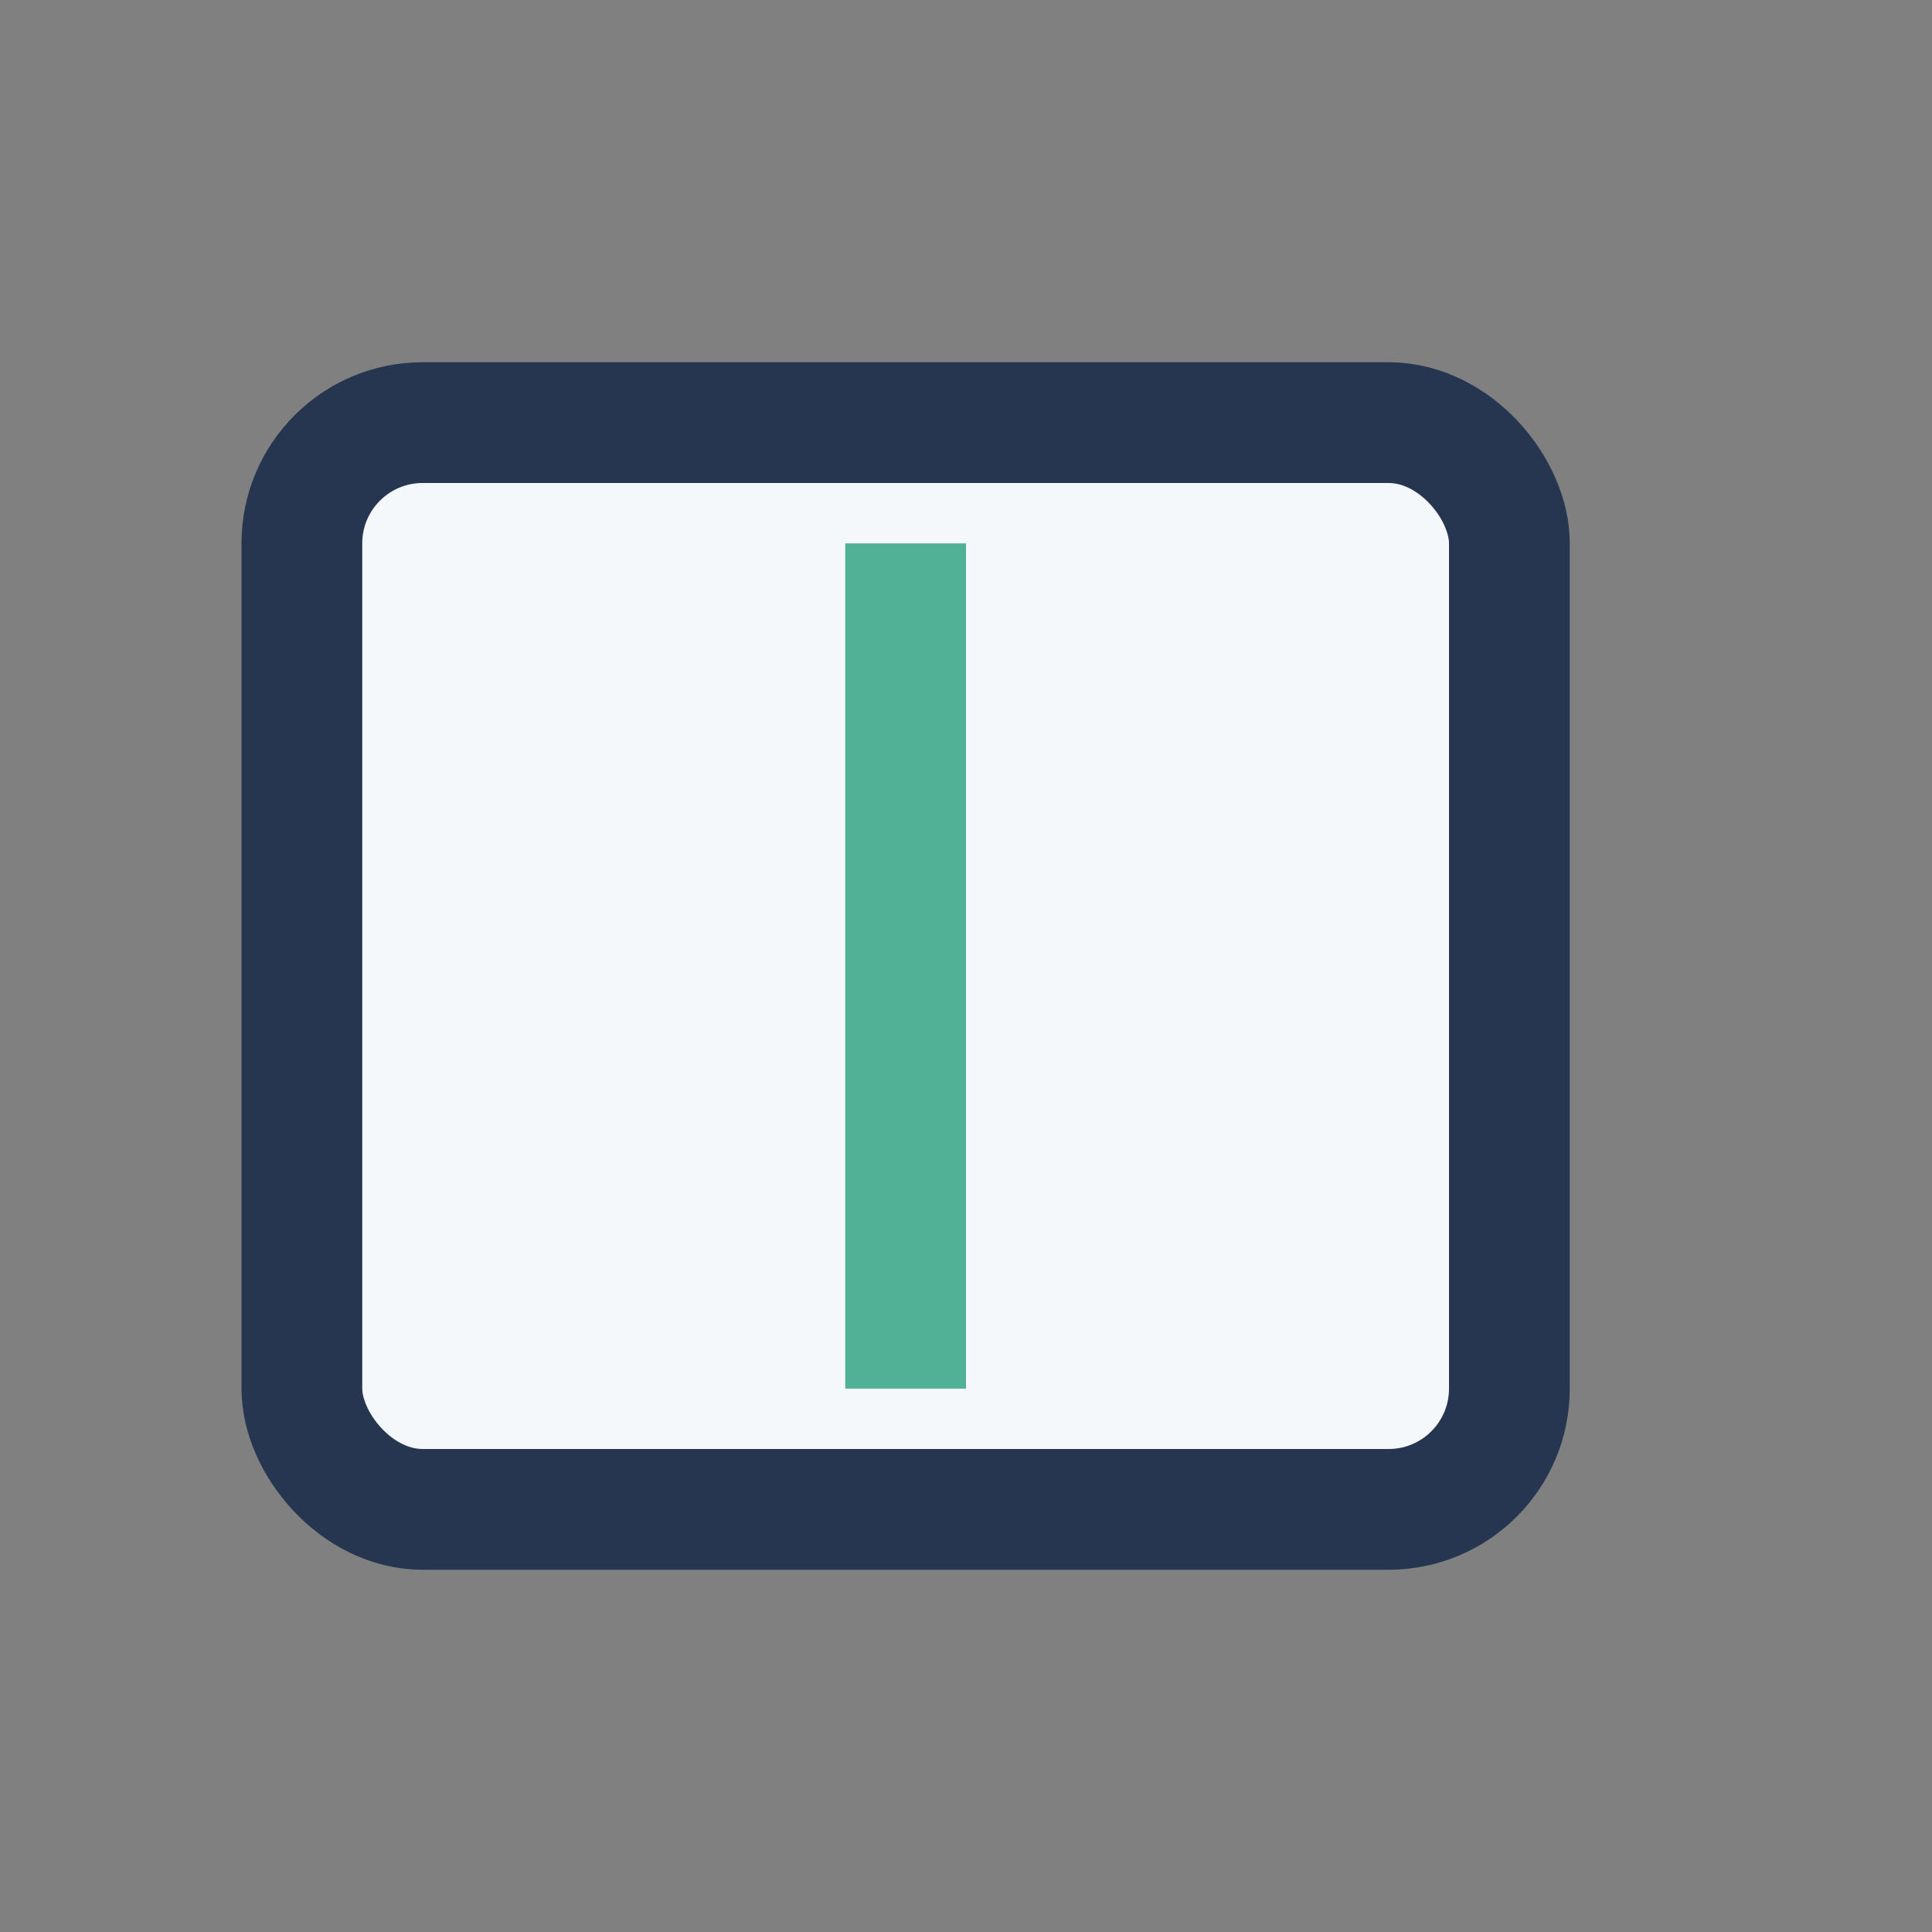
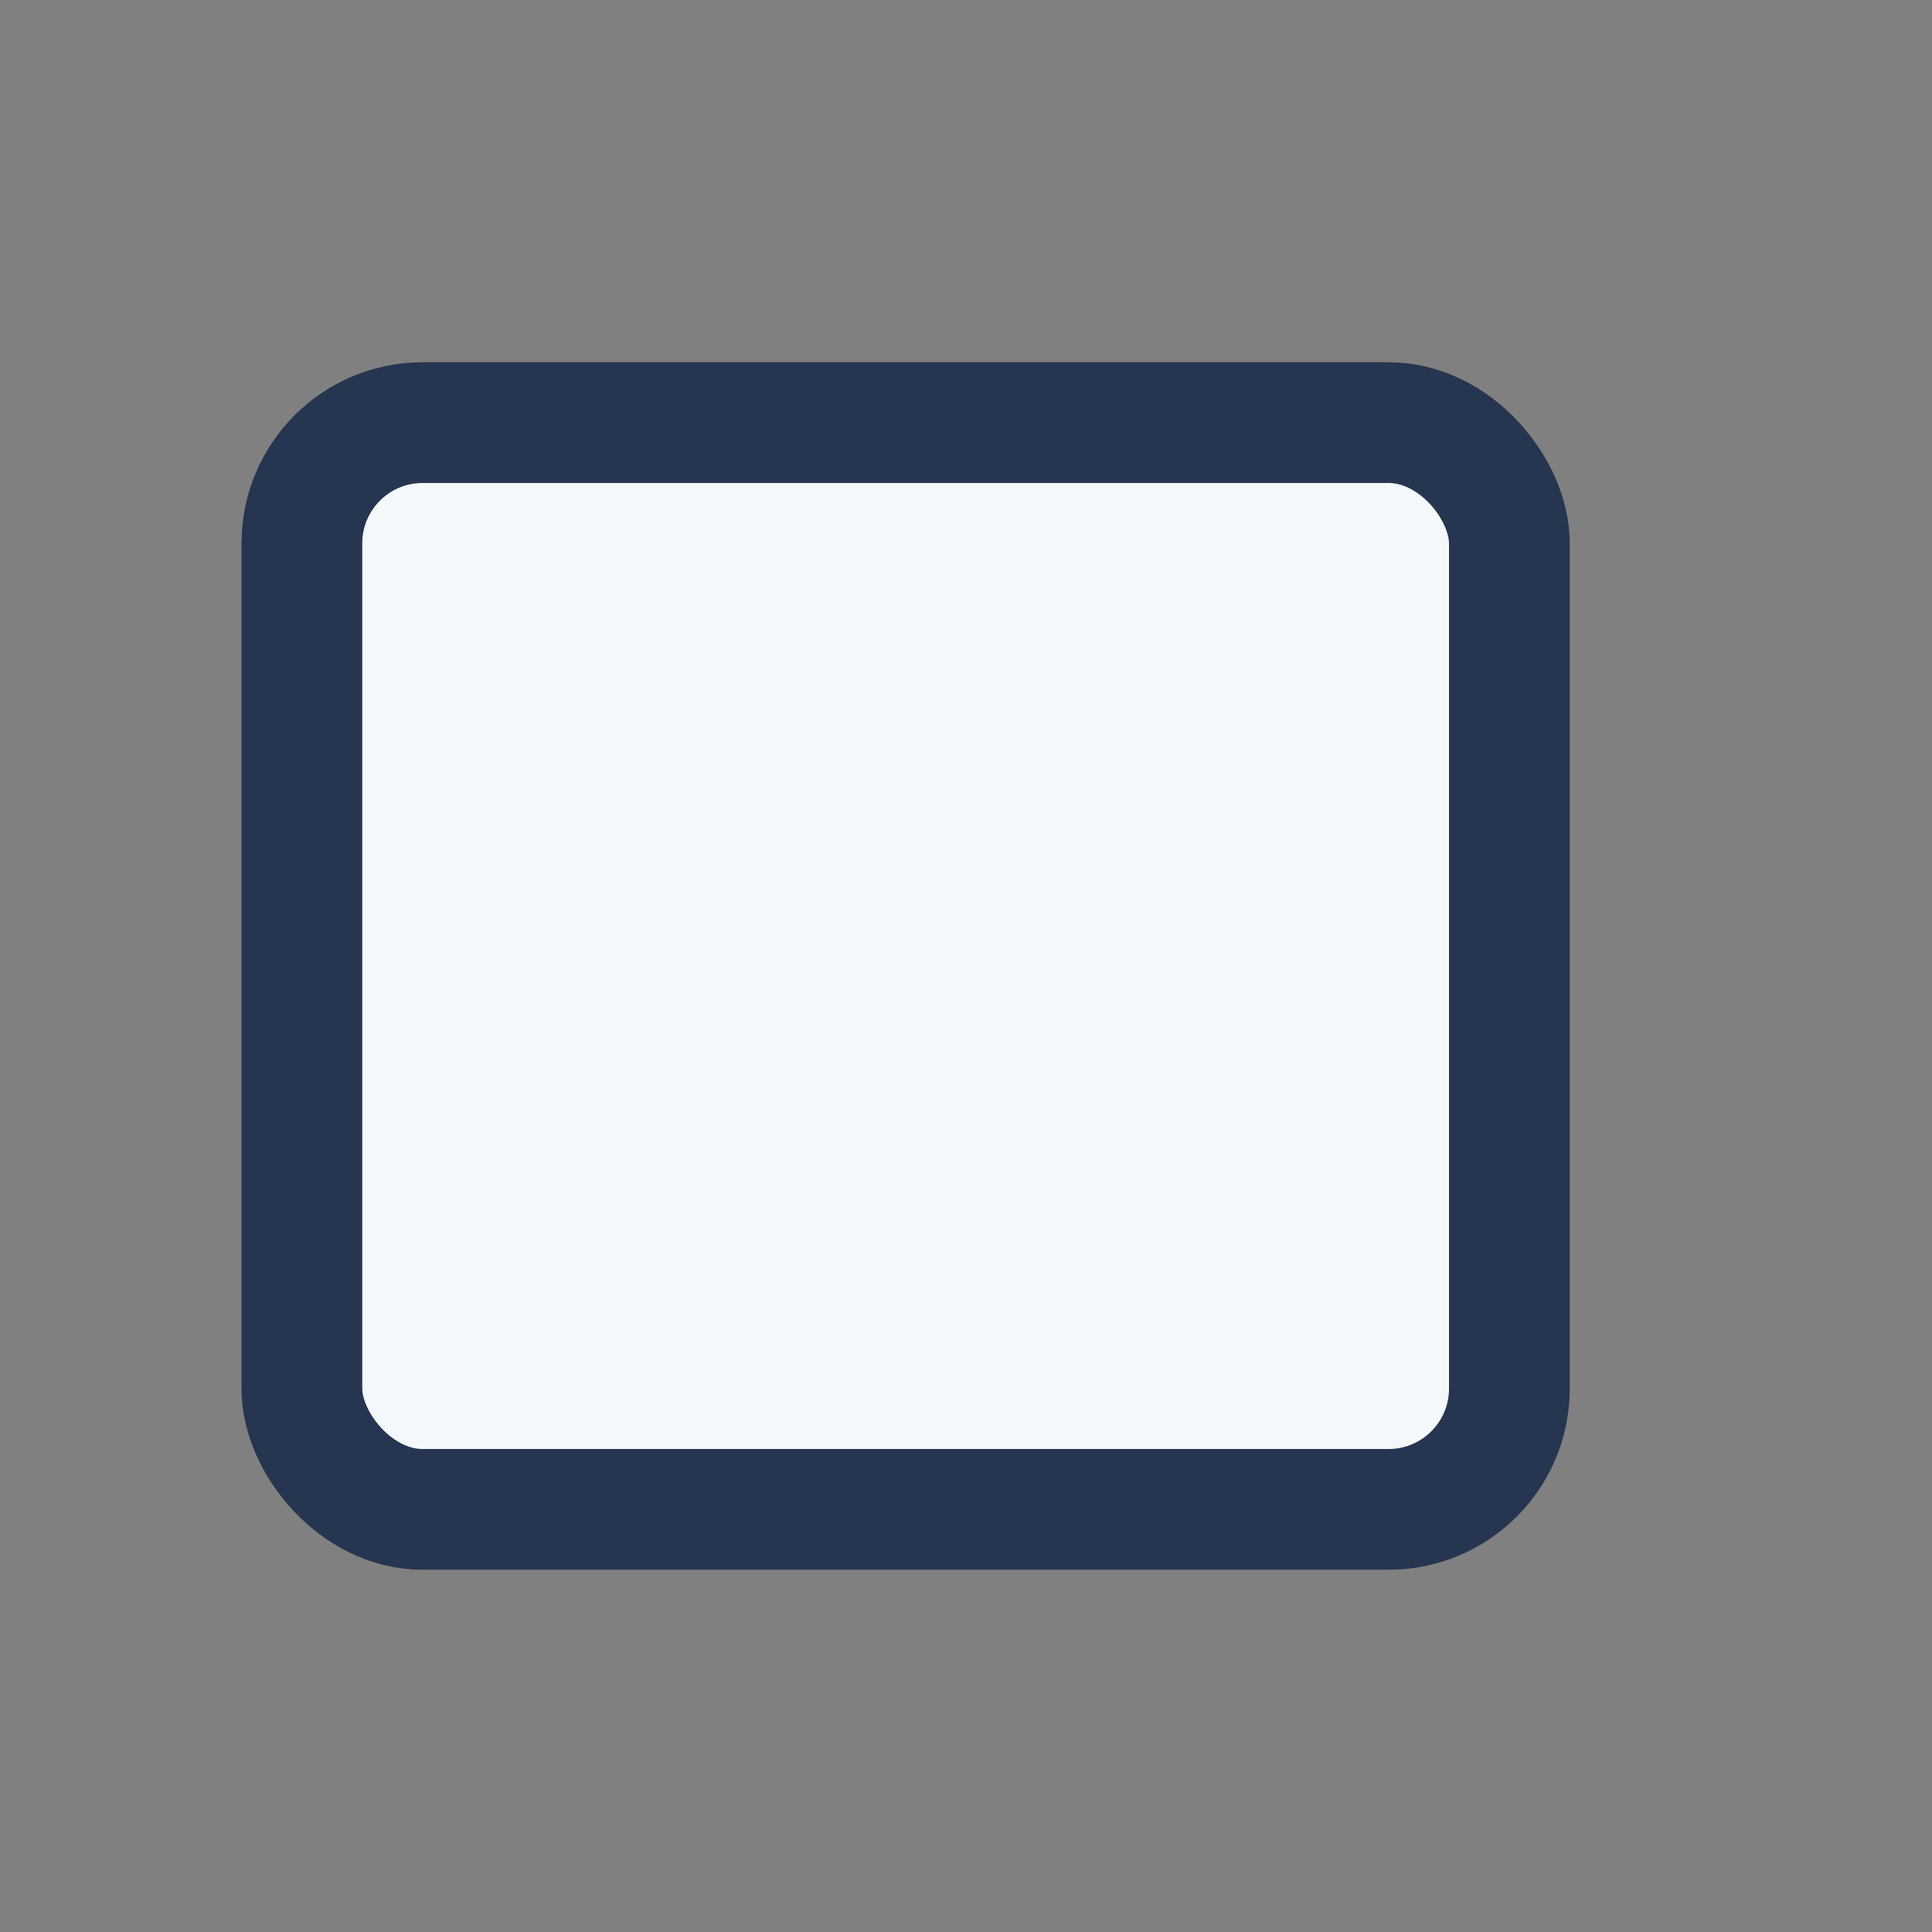
<svg xmlns="http://www.w3.org/2000/svg" width="32" height="32" viewBox="0 0 32 32">
  <rect x="0" y="0" width="32" height="32" fill="#808080" stroke="none" />
  <rect x="5" y="7" width="20" height="18" rx="2" fill="#F5F8FA" stroke="#263550" stroke-width="2" />
-   <path d="M15 9v14" stroke="#50B197" stroke-width="2" />
</svg>